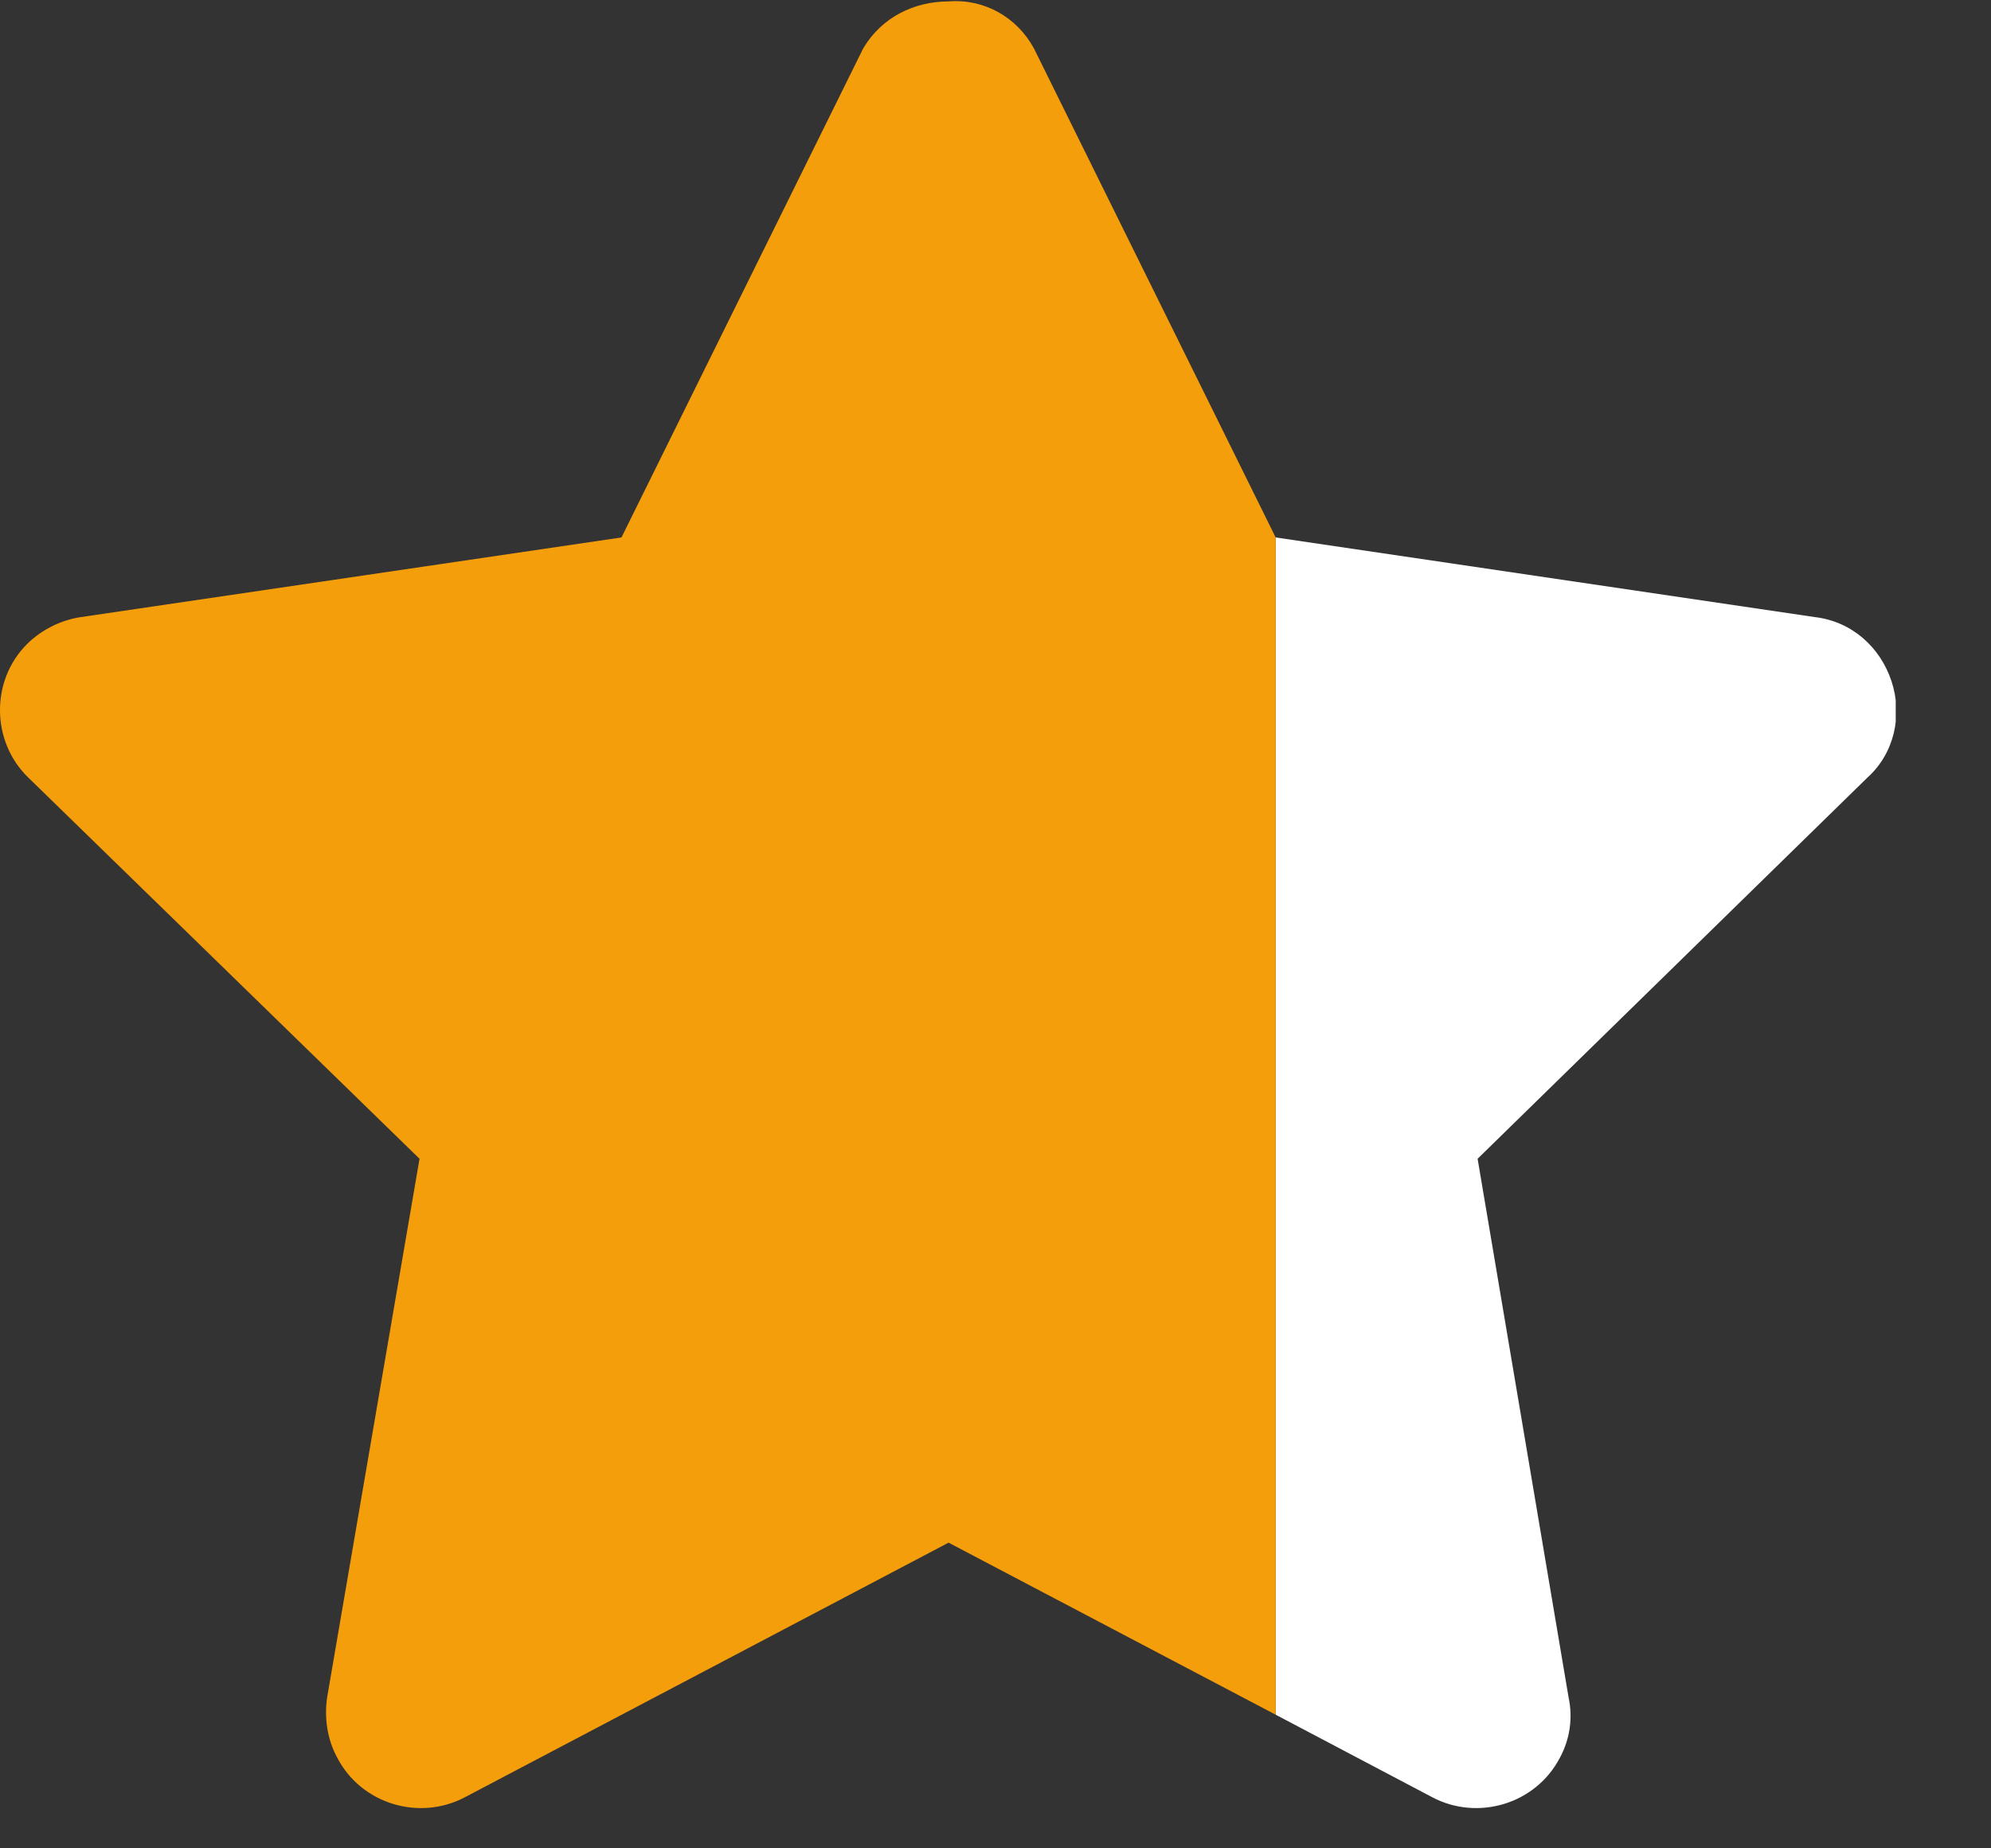
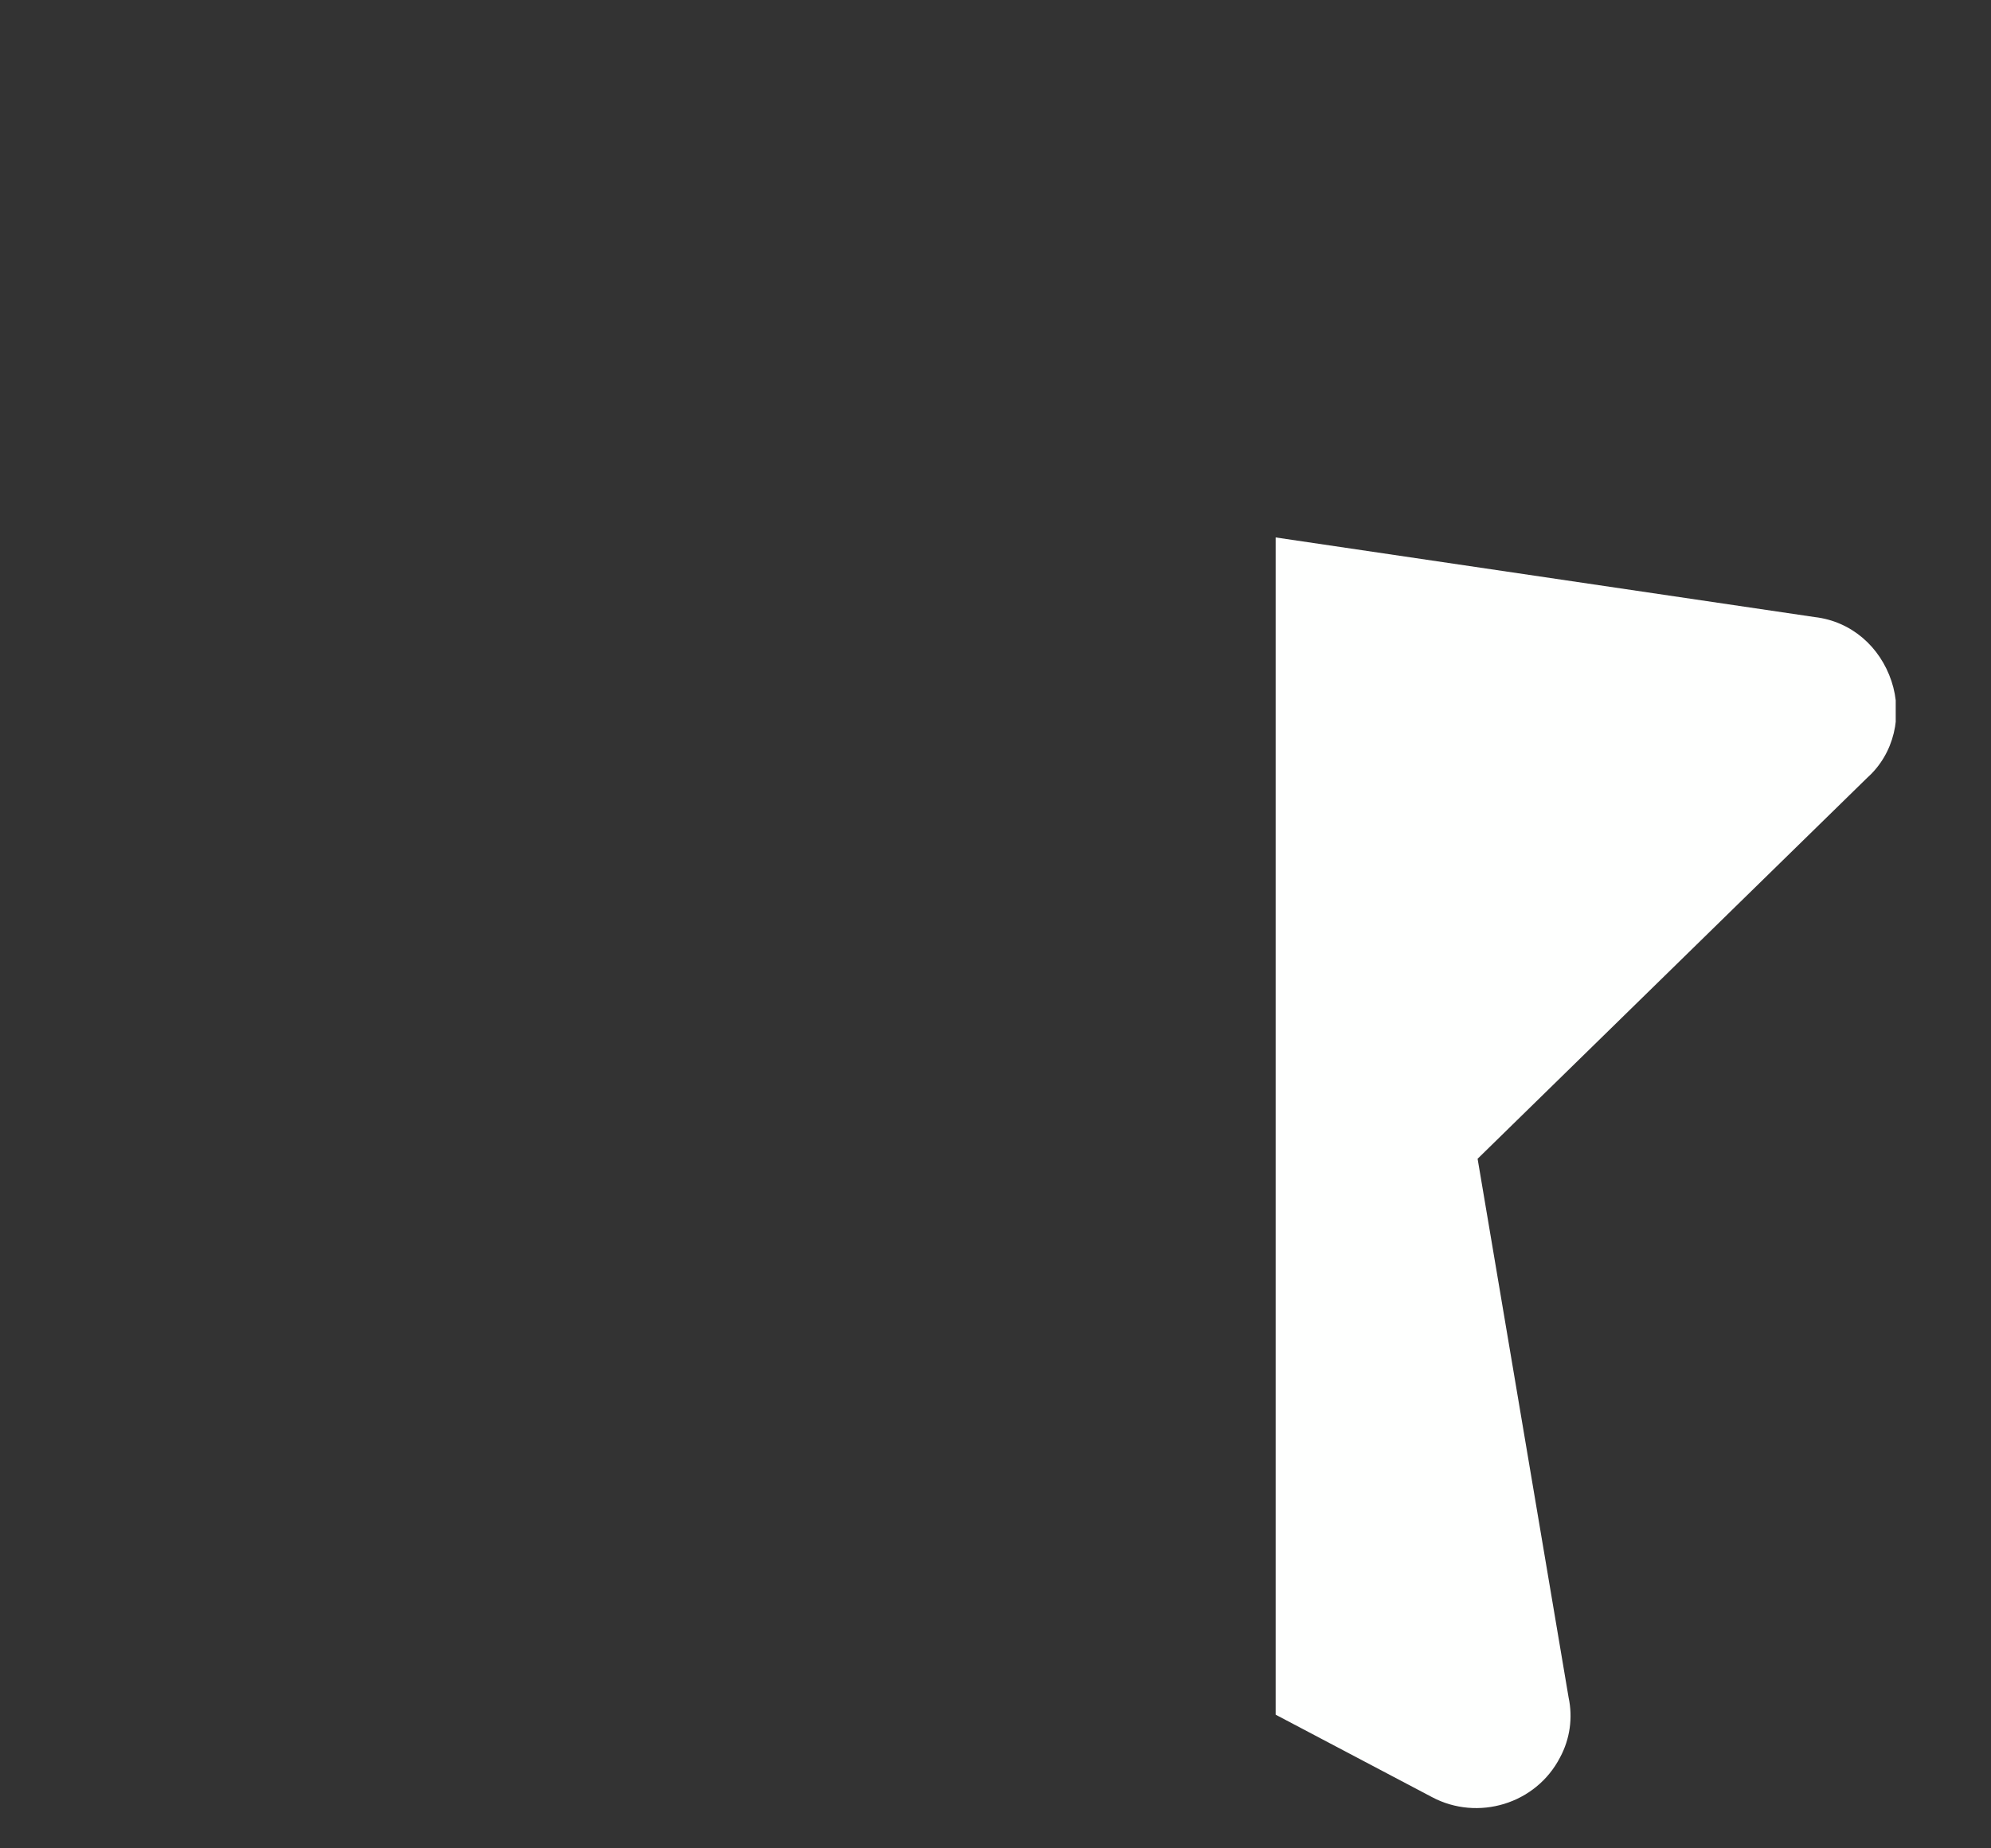
<svg xmlns="http://www.w3.org/2000/svg" width="14" height="13" viewBox="0 0 14 13" fill="none">
  <rect x="0" y="0" width="14" height="13" fill="#333333" stroke="none" />
  <g id="Property 1=80%" clip-path="url(#clip0_4052_23692)">
    <path id="Vector" d="M13.13 5.47L10.39 8.15L11.03 11.94C11.06 12.08 11.04 12.23 10.97 12.36C10.8 12.69 10.39 12.81 10.07 12.64L8.97 12.06V3.78L12.76 4.34C13.02 4.37 13.22 4.55 13.3 4.79C13.38 5.03 13.32 5.3 13.13 5.47Z" fill="#FEFFFE" />
-     <path id="Vector_2" d="M8.97 3.78V12.06L6.67 10.85L3.27 12.64C2.95 12.81 2.54 12.69 2.37 12.36C2.3 12.23 2.28 12.08 2.3 11.94L2.95 8.15L0.2 5.47C-0.06 5.22 -0.07 4.79 0.19 4.53C0.29 4.43 0.43 4.36 0.57 4.34L4.37 3.78L6.07 0.34C6.2 0.12 6.43 0.01 6.67 0.01C6.92 -0.01 7.15 0.12 7.27 0.34L8.97 3.78Z" fill="#F59E0B" />
  </g>
  <defs>
    <clipPath id="clip0_4052_23692">
      <rect width="13.33" height="12.72" fill="white" />
    </clipPath>
  </defs>
</svg>